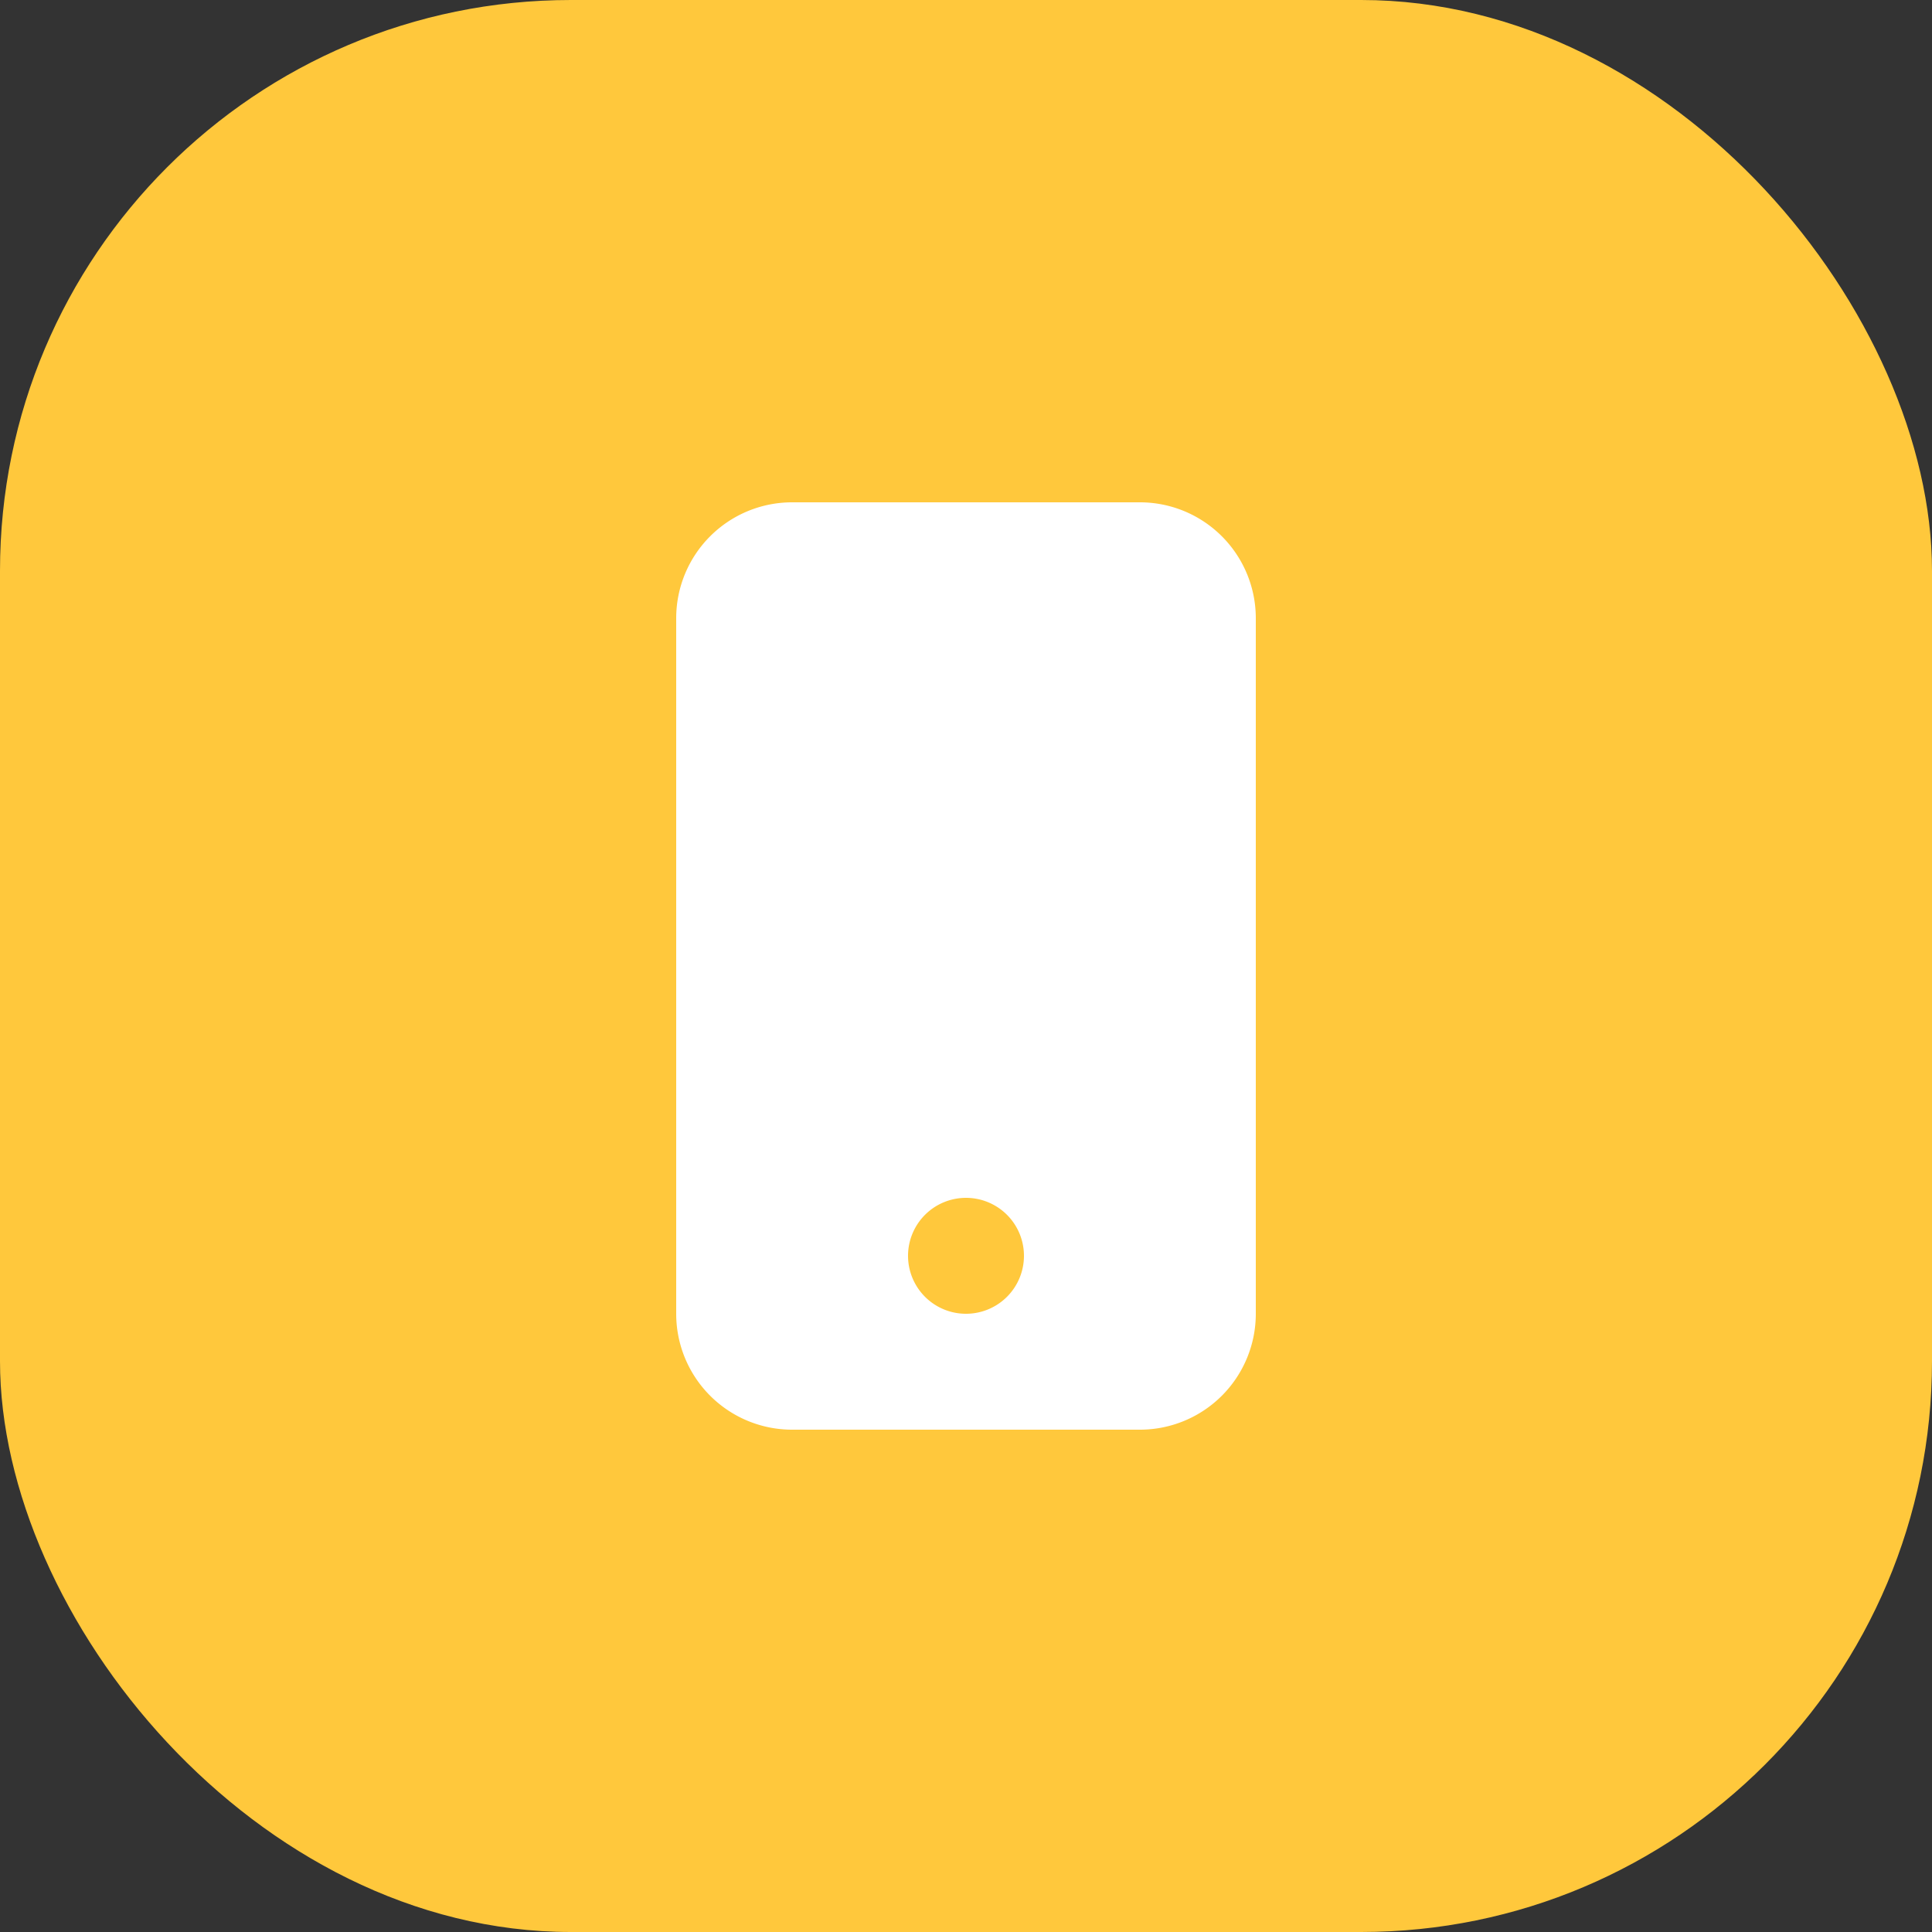
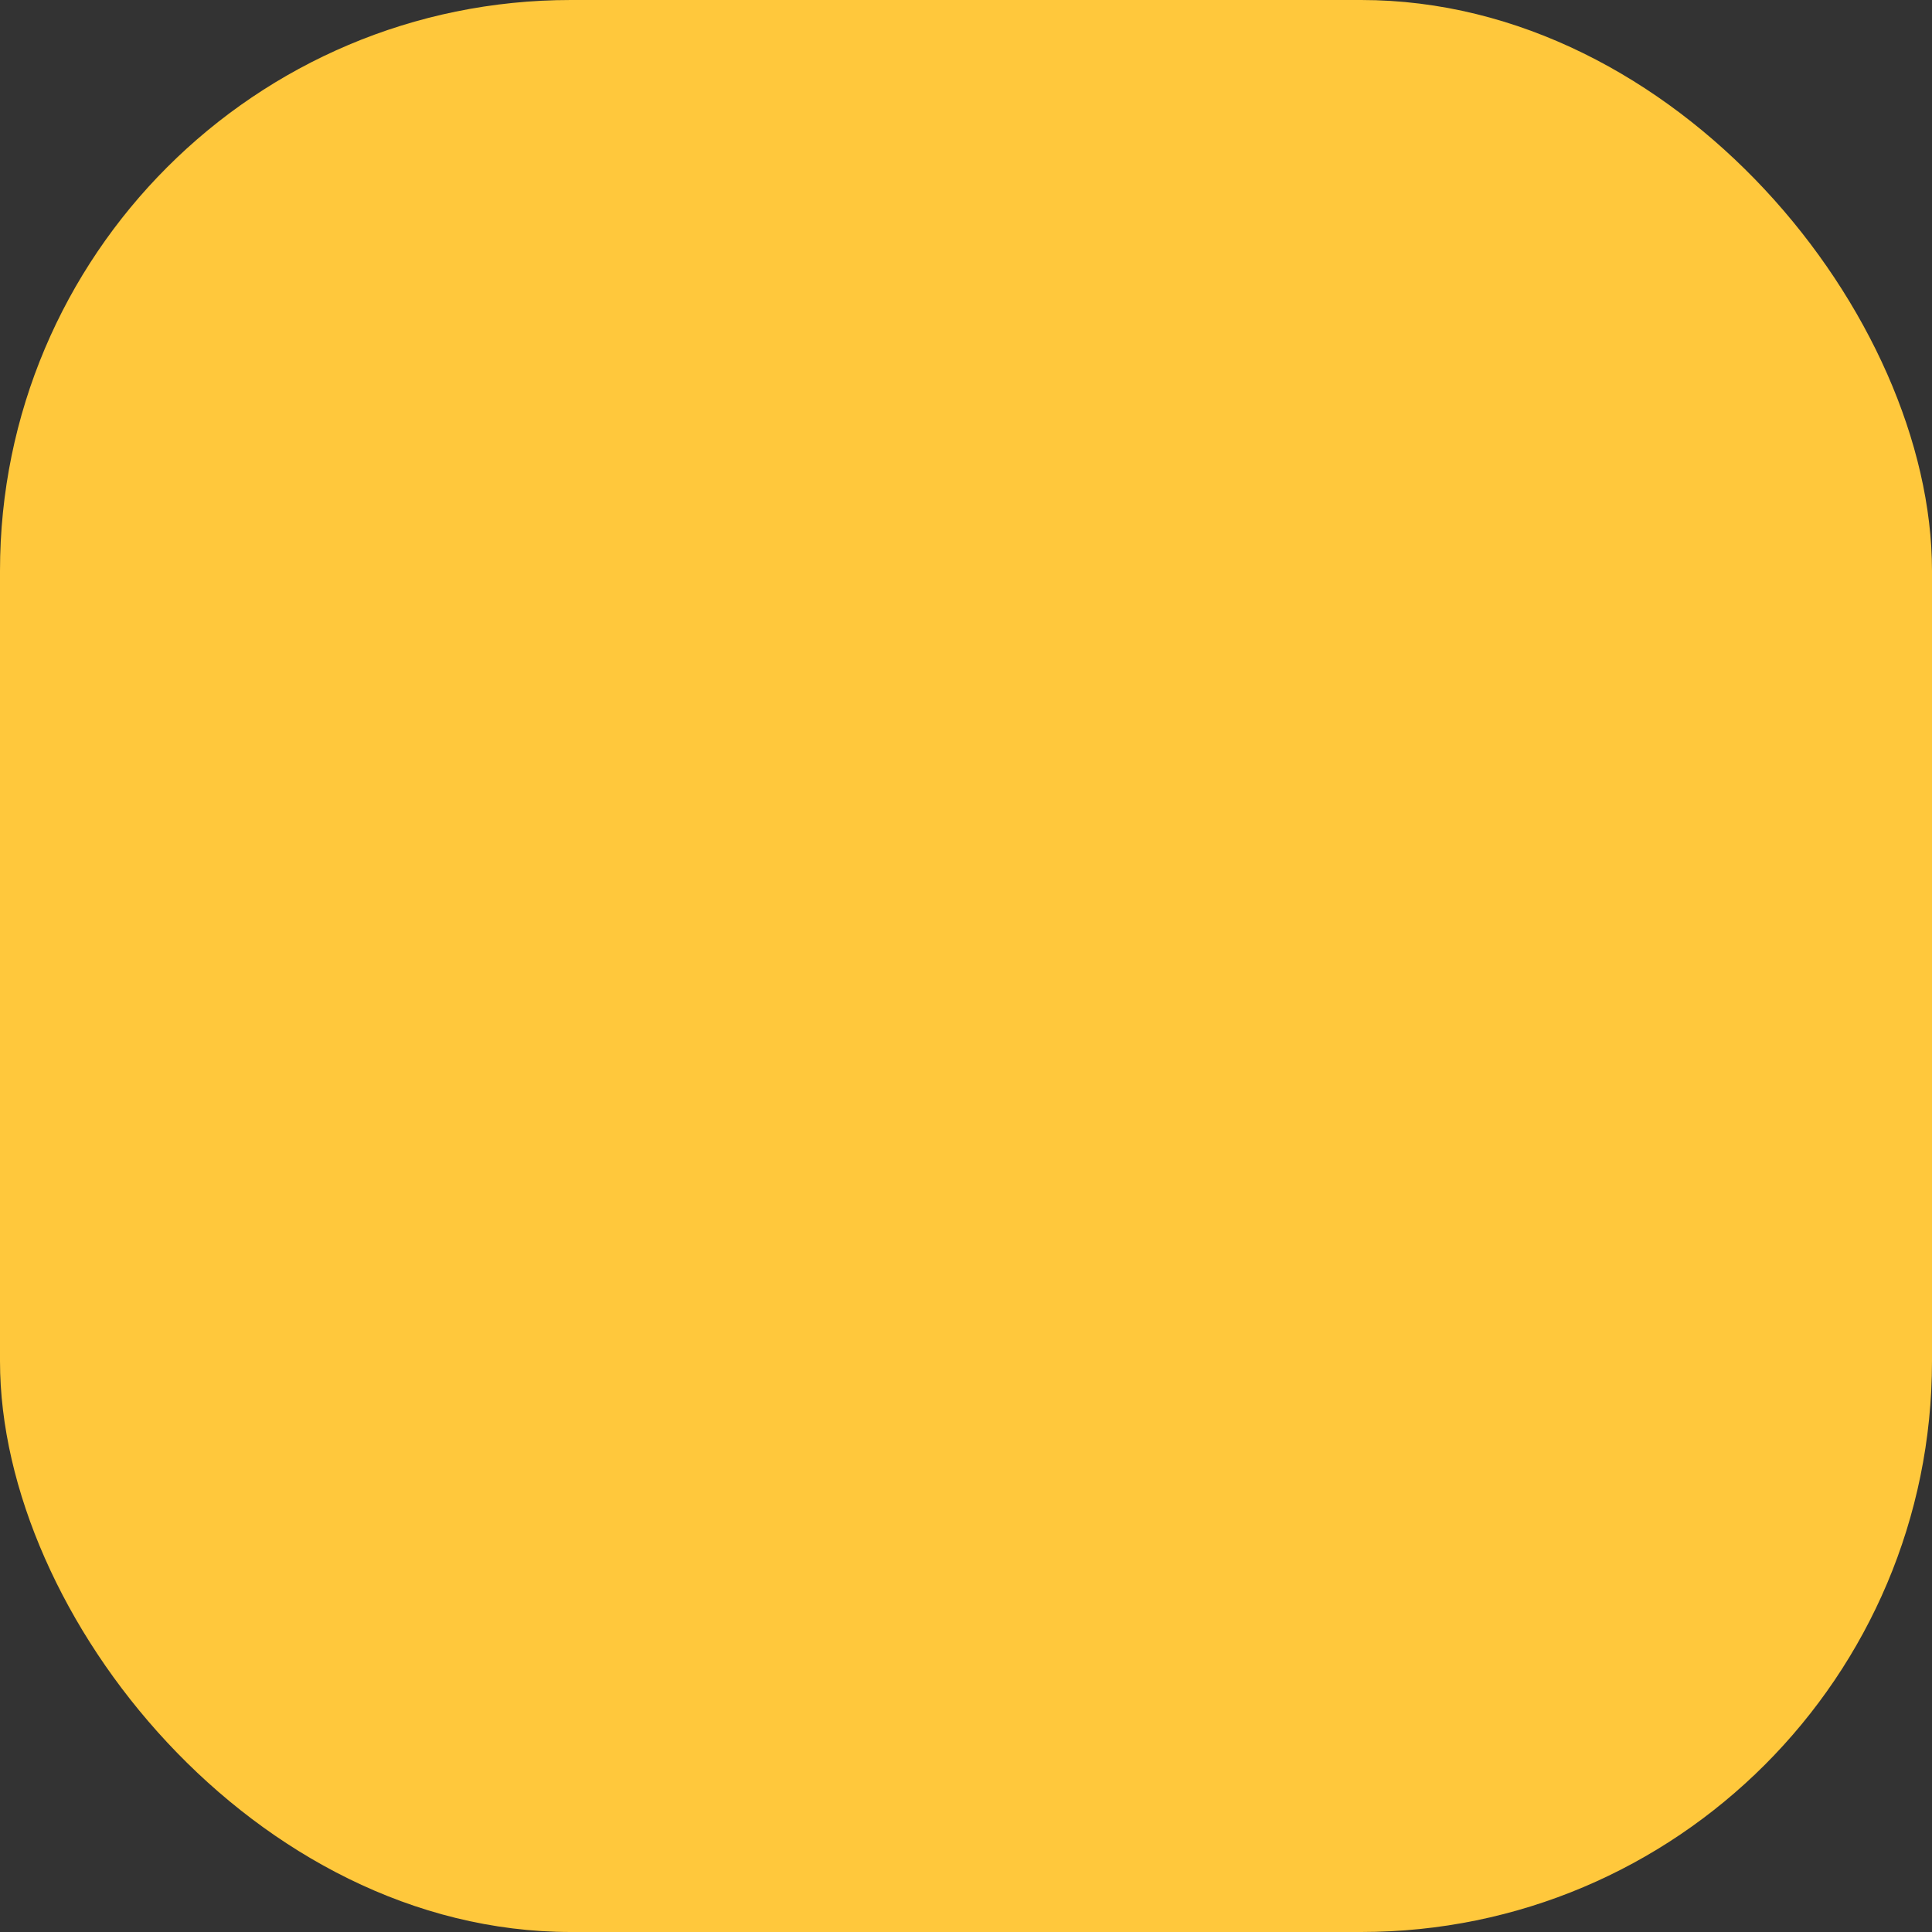
<svg xmlns="http://www.w3.org/2000/svg" id="Group_17" data-name="Group 17" width="88" height="88" viewBox="0 0 88 88">
  <rect x="0" y="0" width="88" height="88" fill="#333333" stroke="none" />
  <defs>
    <clipPath id="clip-path">
      <rect id="Rectangle_27" data-name="Rectangle 27" width="42.24" height="42.24" transform="translate(22.88 22.88)" fill="#fff" />
    </clipPath>
  </defs>
  <rect id="Rectangle_25" data-name="Rectangle 25" width="88" height="88" rx="26" fill="#ffc83c" />
  <g id="Group_16" data-name="Group 16" clip-path="url(#clip-path)">
    <g id="Group_15" data-name="Group 15" clip-path="url(#clip-path)">
-       <path id="Path_36" data-name="Path 36" d="M30.8,28.16a5.28,5.28,0,0,1,5.28-5.28H51.92a5.28,5.28,0,0,1,5.28,5.28V59.84a5.28,5.28,0,0,1-5.28,5.28H36.08a5.28,5.28,0,0,1-5.28-5.28ZM46.64,57.2a2.64,2.64,0,1,0-.773,1.867A2.64,2.64,0,0,0,46.64,57.2Z" fill="#fff" />
-     </g>
+       </g>
  </g>
</svg>